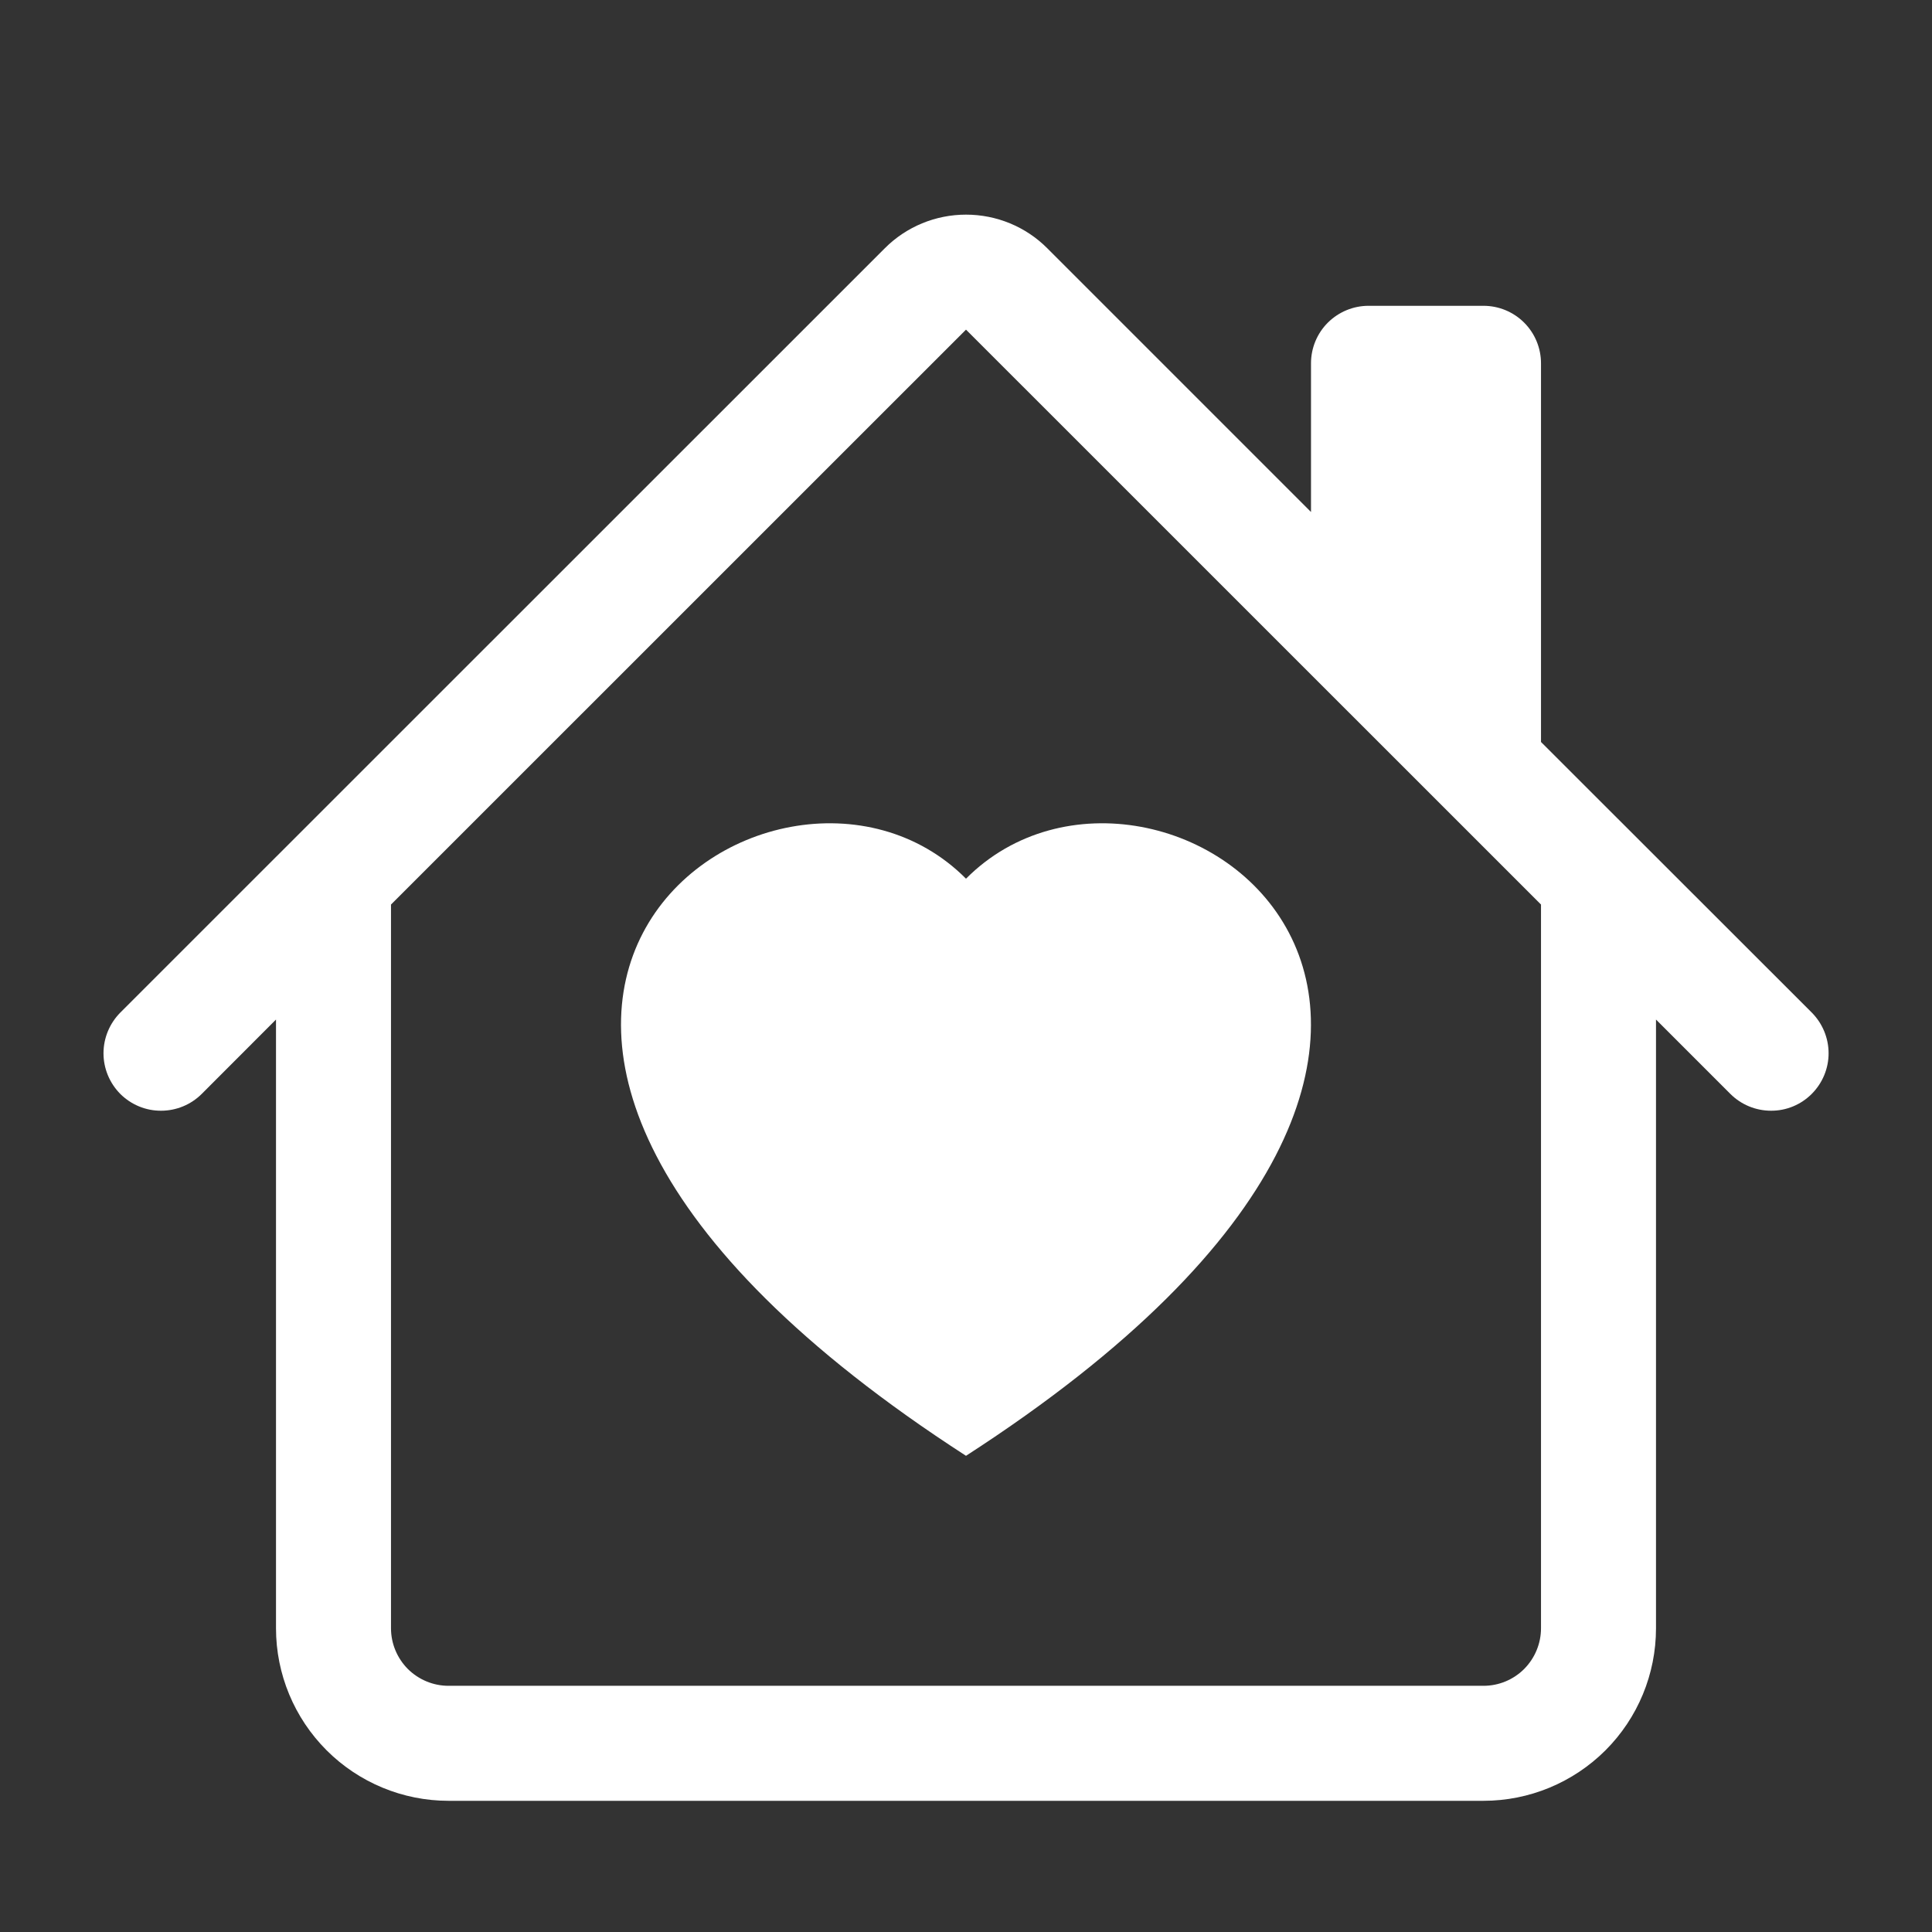
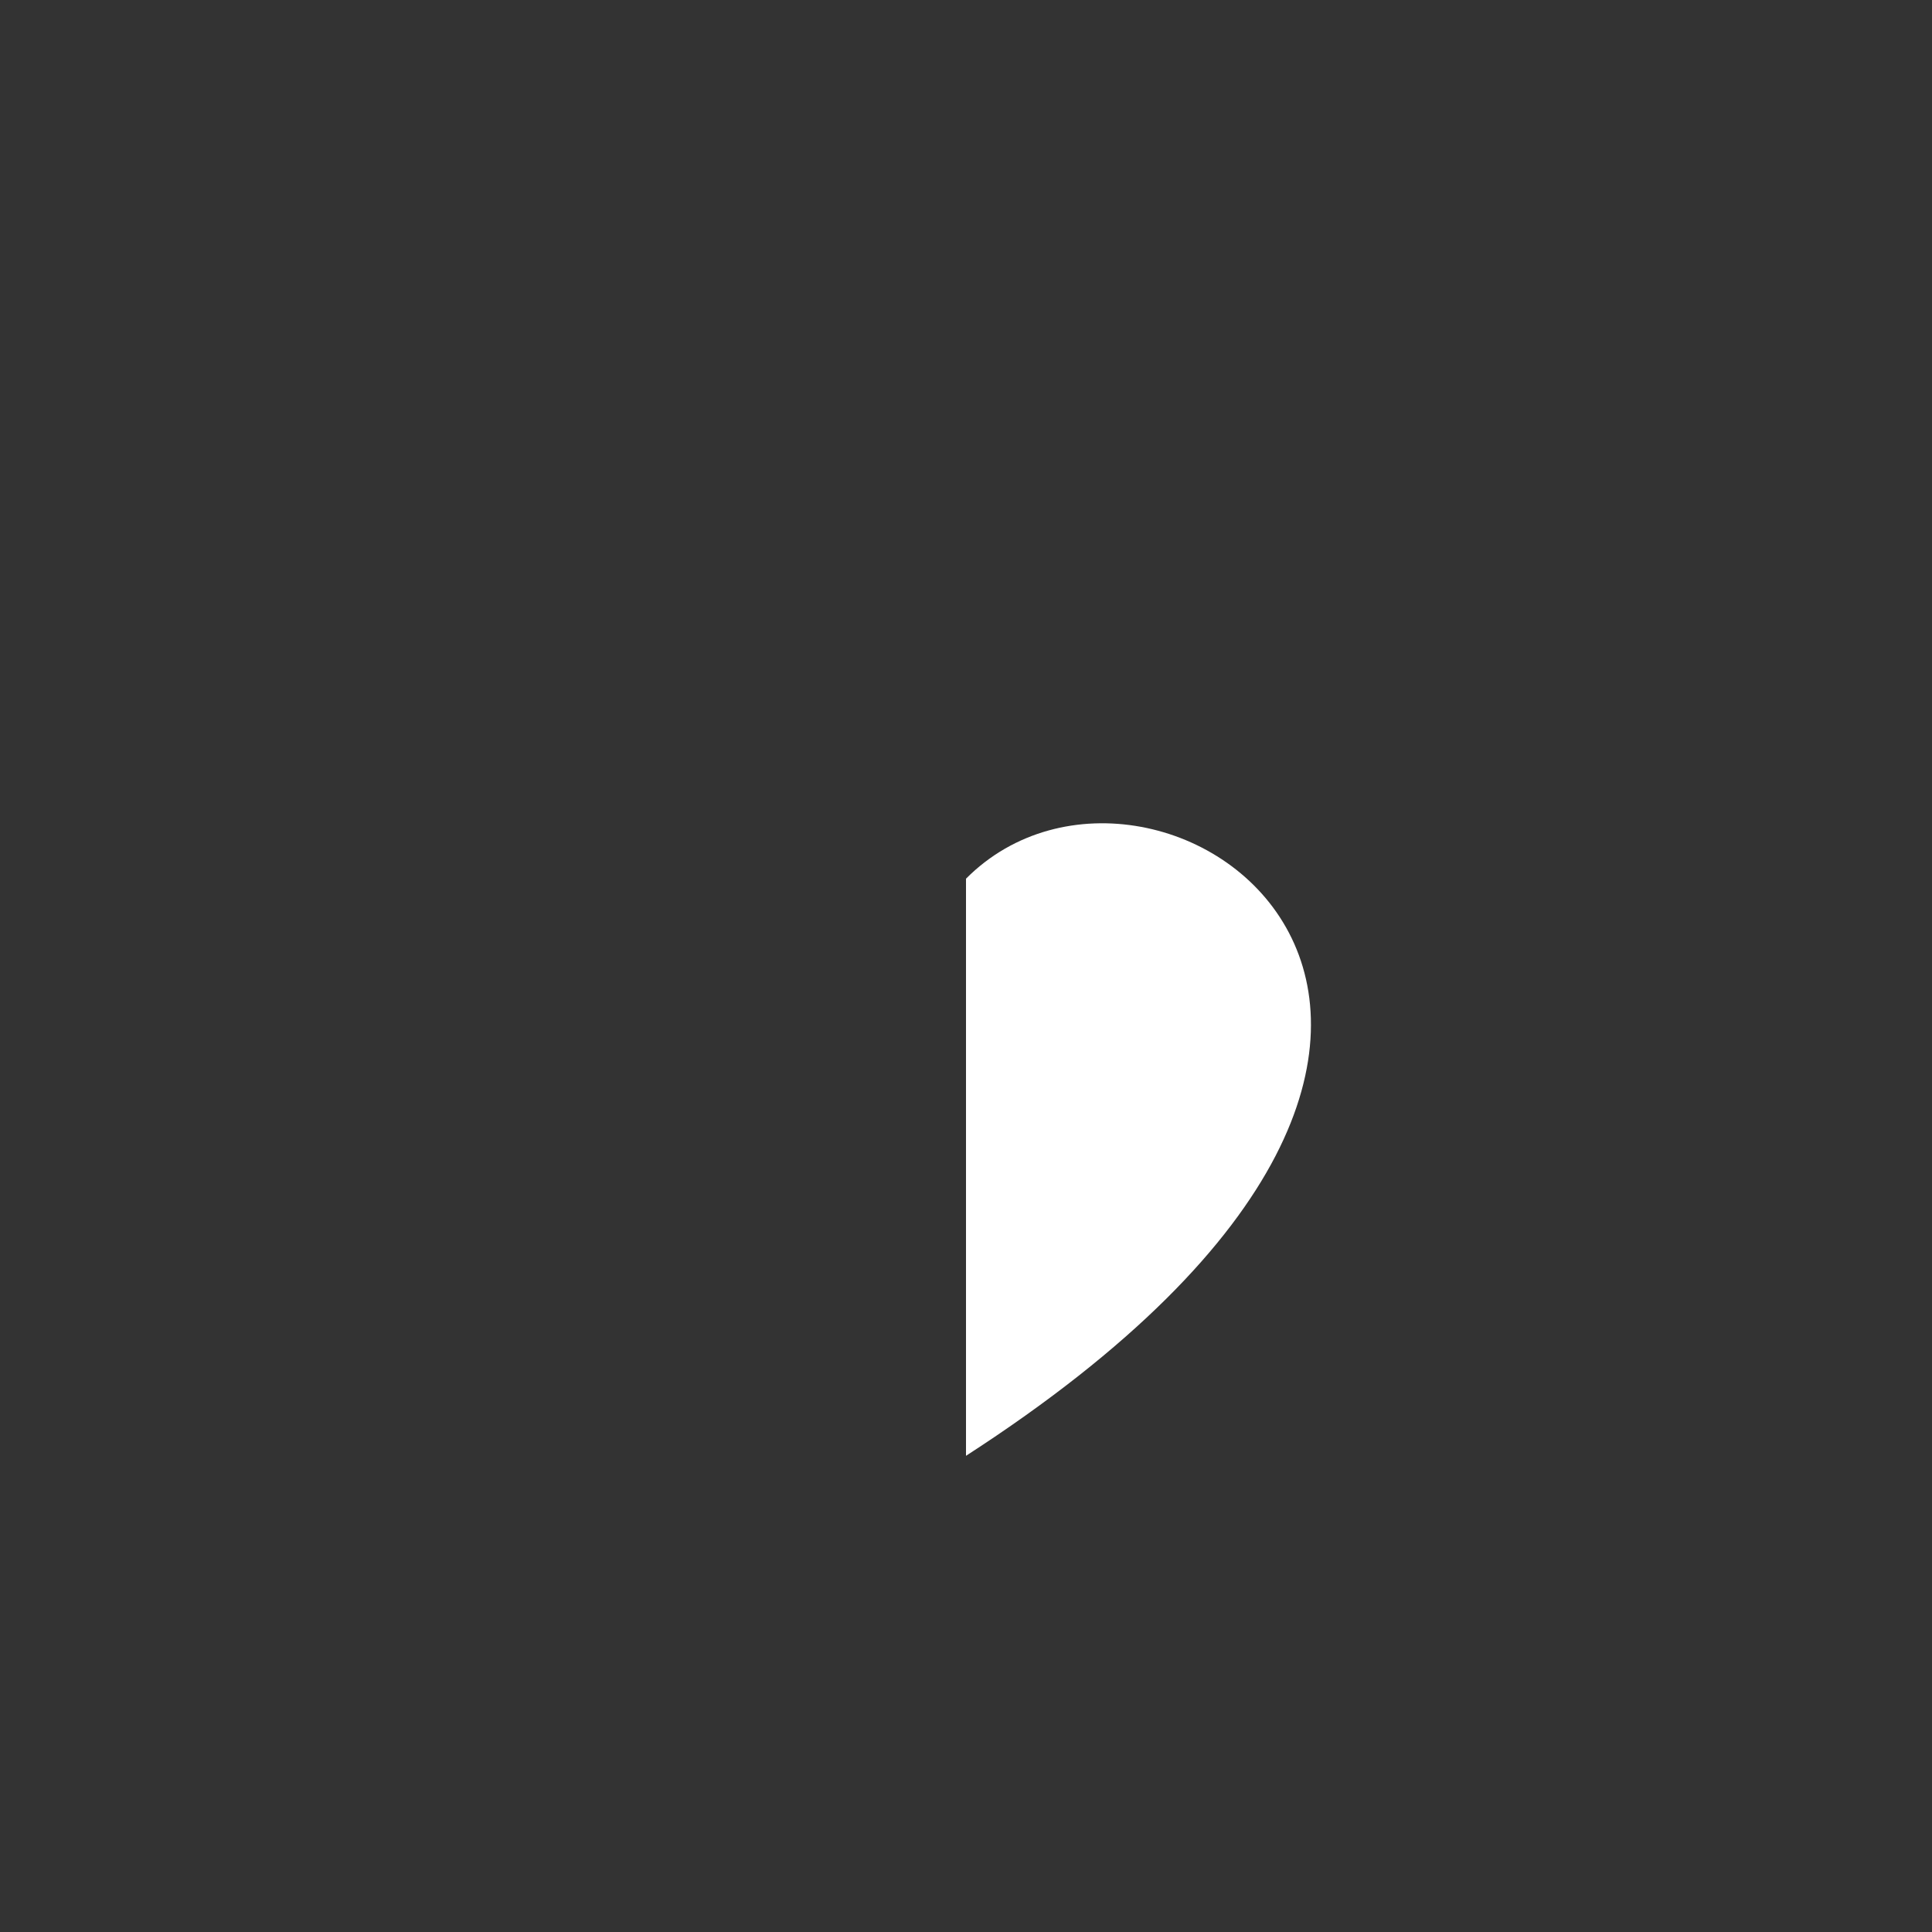
<svg xmlns="http://www.w3.org/2000/svg" fill="none" viewBox="0 0 21 21" height="21" width="21">
  <rect x="0" y="0" width="21" height="21" fill="#333333" stroke="none" />
  <g id="house-heart">
-     <path fill="white" d="M10.5 9.551C12.58 7.46 17.781 11.119 10.5 15.824C3.218 11.119 8.42 7.46 10.5 9.551Z" id="Vector" />
-     <path fill="white" d="M11.384 2.699C11.15 2.464 10.832 2.333 10.5 2.333C10.169 2.333 9.851 2.464 9.617 2.699L1.308 11.006C1.191 11.124 1.125 11.283 1.125 11.449C1.125 11.614 1.191 11.773 1.308 11.891C1.426 12.008 1.585 12.074 1.751 12.073C1.917 12.073 2.076 12.007 2.193 11.89L3 11.082V17.699C3 18.196 3.198 18.673 3.55 19.025C3.901 19.376 4.378 19.574 4.875 19.574H16.125C16.623 19.574 17.099 19.376 17.451 19.025C17.803 18.673 18 18.196 18 17.699V11.082L18.808 11.89C18.925 12.007 19.084 12.073 19.25 12.073C19.416 12.074 19.575 12.008 19.692 11.891C19.81 11.773 19.876 11.614 19.876 11.449C19.876 11.283 19.81 11.124 19.693 11.006L16.75 8.065V3.949C16.75 3.783 16.684 3.624 16.567 3.507C16.45 3.39 16.291 3.324 16.125 3.324H14.875C14.71 3.324 14.551 3.39 14.433 3.507C14.316 3.624 14.25 3.783 14.25 3.949V5.565L11.384 2.699ZM16.75 9.832V17.699C16.75 17.864 16.684 18.023 16.567 18.141C16.45 18.258 16.291 18.324 16.125 18.324H4.875C4.71 18.324 4.551 18.258 4.433 18.141C4.316 18.023 4.25 17.864 4.25 17.699V9.832L10.5 3.583L16.75 9.832Z" id="Vector_2" />
+     <path fill="white" d="M10.5 9.551C12.58 7.46 17.781 11.119 10.5 15.824Z" id="Vector" />
  </g>
</svg>